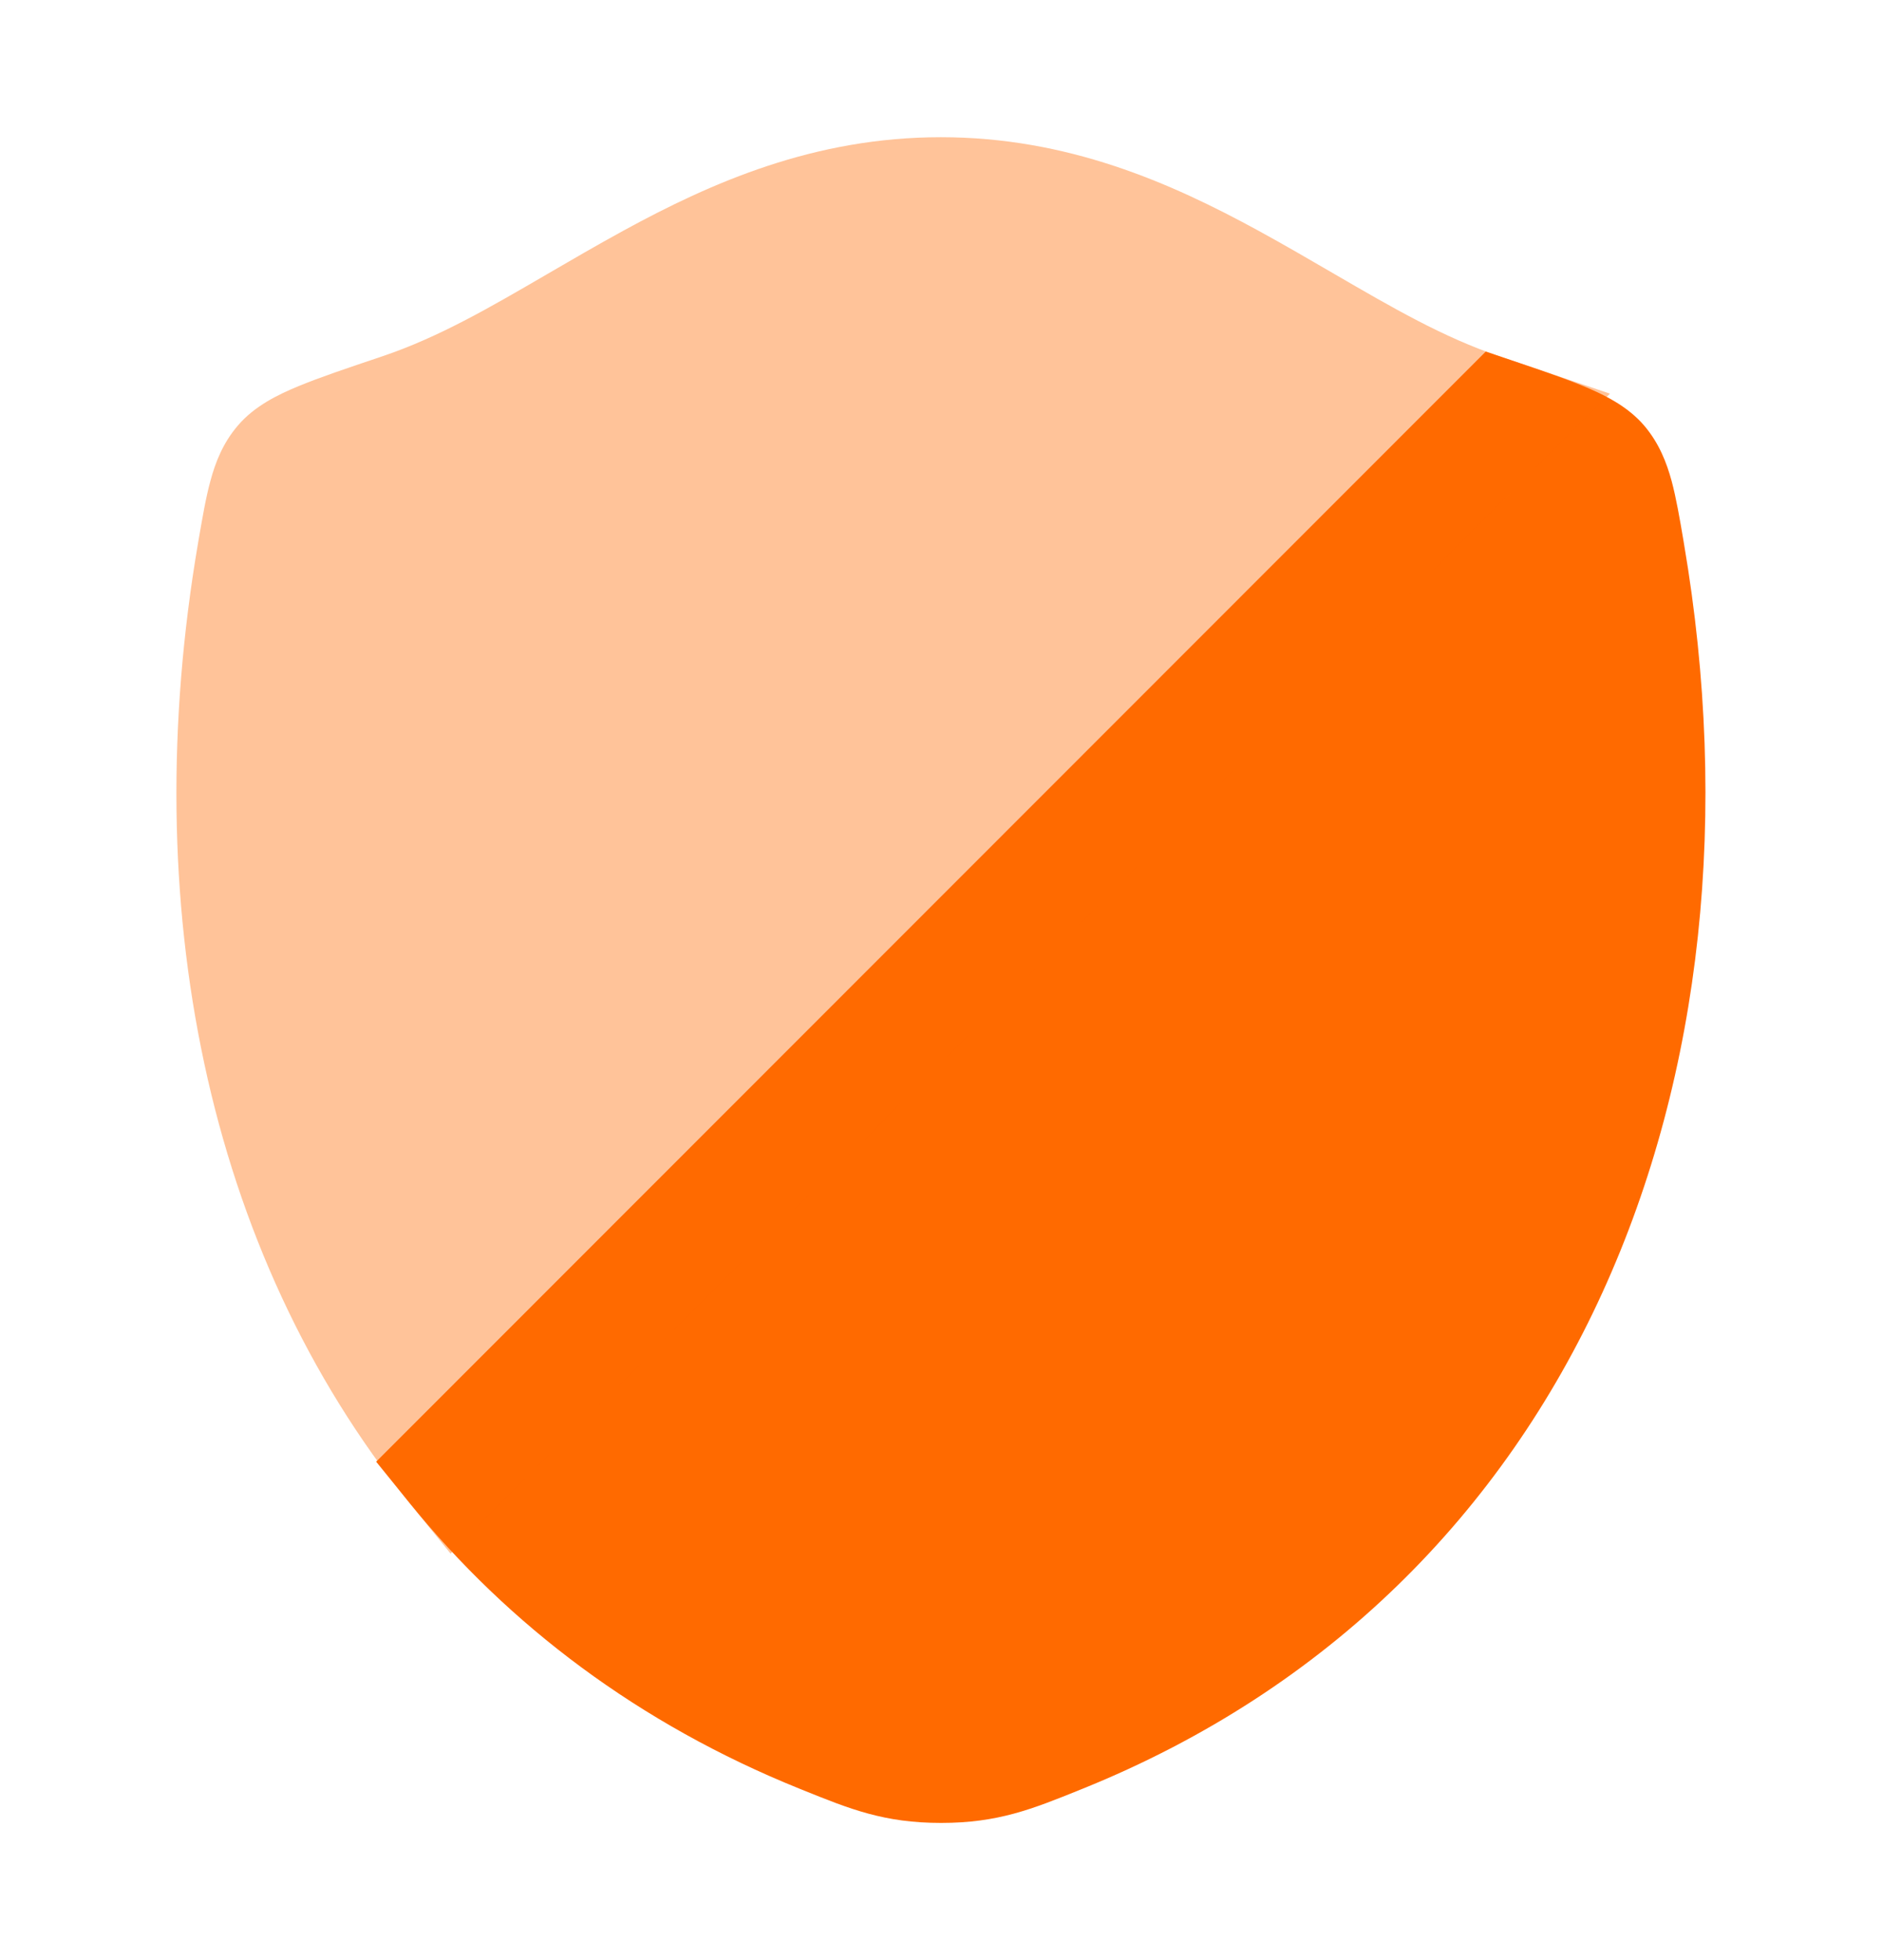
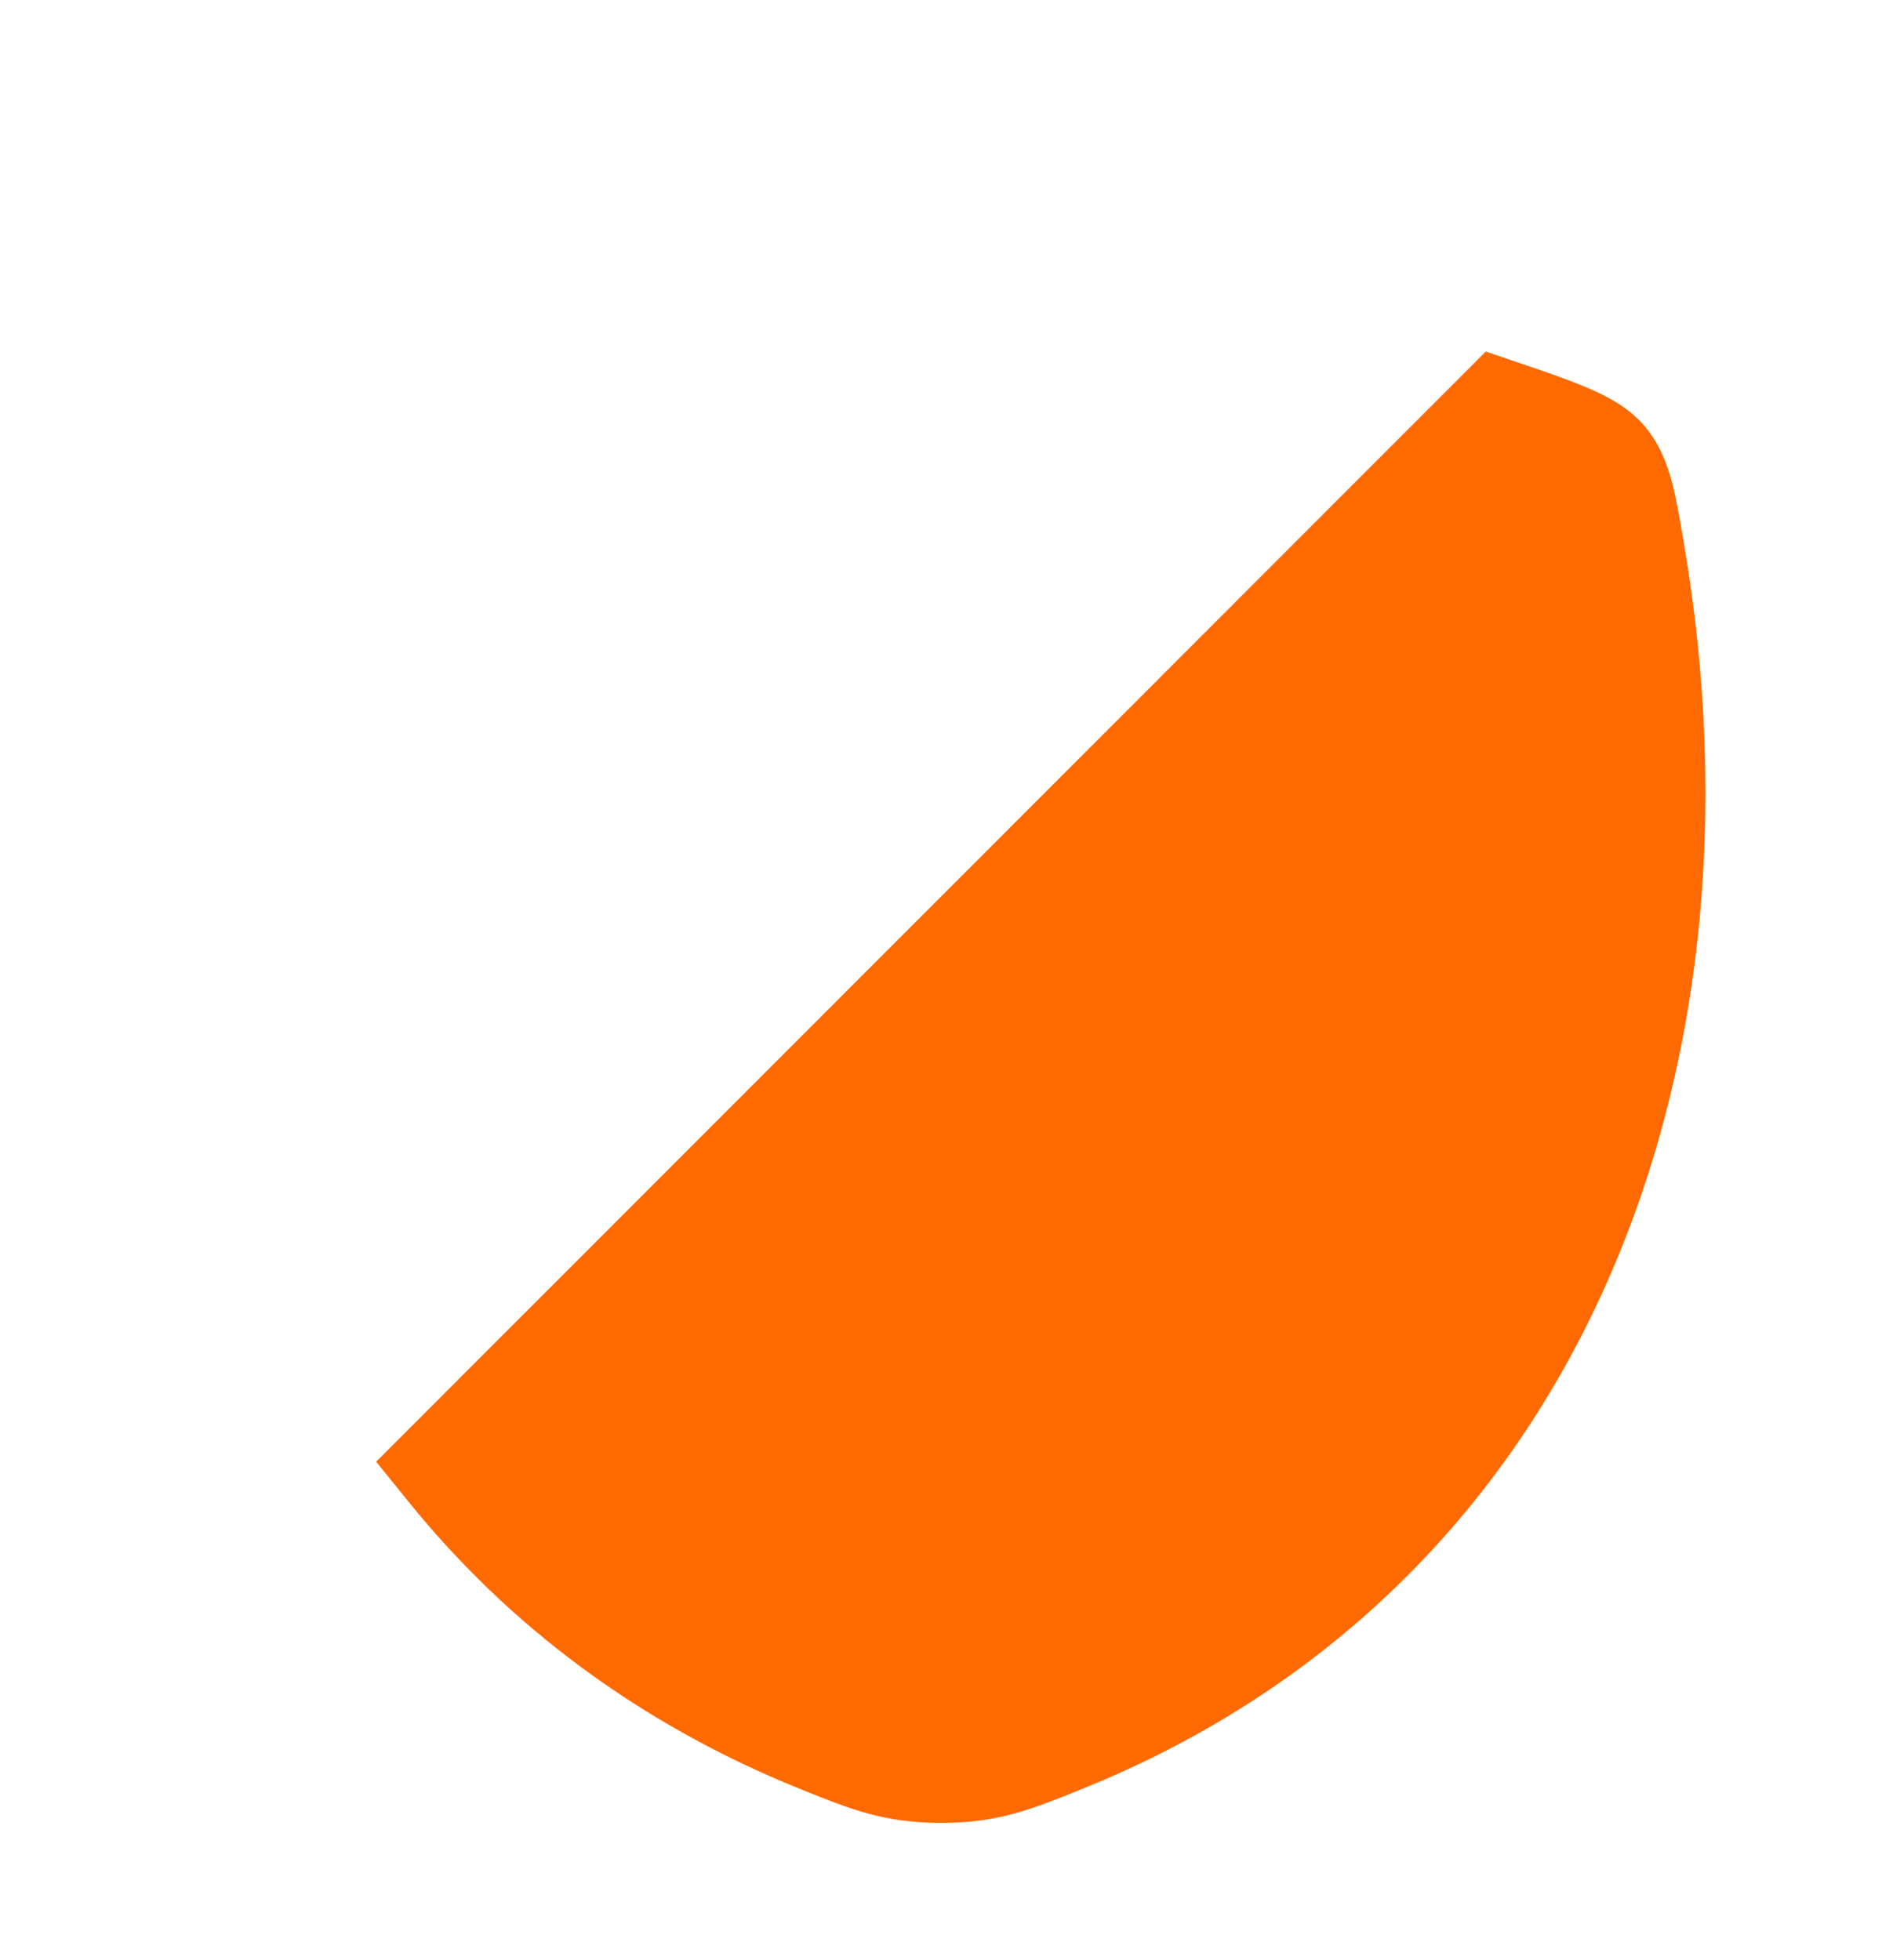
<svg xmlns="http://www.w3.org/2000/svg" width="24" height="25" viewBox="0 0 24 25" fill="none">
  <path d="M19.389 4.634L18.947 4.484L4.797 18.643L5.222 19.168C6.488 20.733 8.152 21.988 10.194 22.813L10.229 22.827C10.842 23.075 11.275 23.25 12.001 23.25C12.727 23.25 13.161 23.075 13.774 22.827L13.809 22.813C20.095 20.272 22.638 13.769 21.475 6.937L21.468 6.894C21.42 6.611 21.375 6.35 21.317 6.134C21.253 5.899 21.157 5.651 20.967 5.428C20.77 5.198 20.504 5.06 20.28 4.962C20.043 4.858 19.741 4.753 19.389 4.634Z" fill="#FF6A00" />
-   <path opacity="0.4" d="M19.388 4.634C19.305 4.605 19.216 4.576 19.123 4.545C18.408 4.304 17.757 3.925 17.017 3.495C16.713 3.318 16.394 3.132 16.049 2.943C14.918 2.325 13.61 1.75 11.998 1.75C10.386 1.75 9.079 2.325 7.948 2.943C7.603 3.132 7.284 3.318 6.98 3.495C6.242 3.925 5.592 4.303 4.877 4.544L4.851 4.553C4.428 4.695 4.075 4.814 3.807 4.925C3.553 5.03 3.248 5.175 3.033 5.428C2.842 5.651 2.746 5.899 2.683 6.135C2.624 6.35 2.58 6.612 2.531 6.894L2.526 6.924C1.741 11.52 2.625 15.96 5.221 19.168L5.746 19.815L20.531 5.021L19.388 4.634Z" fill="#FF6A00" />
</svg>